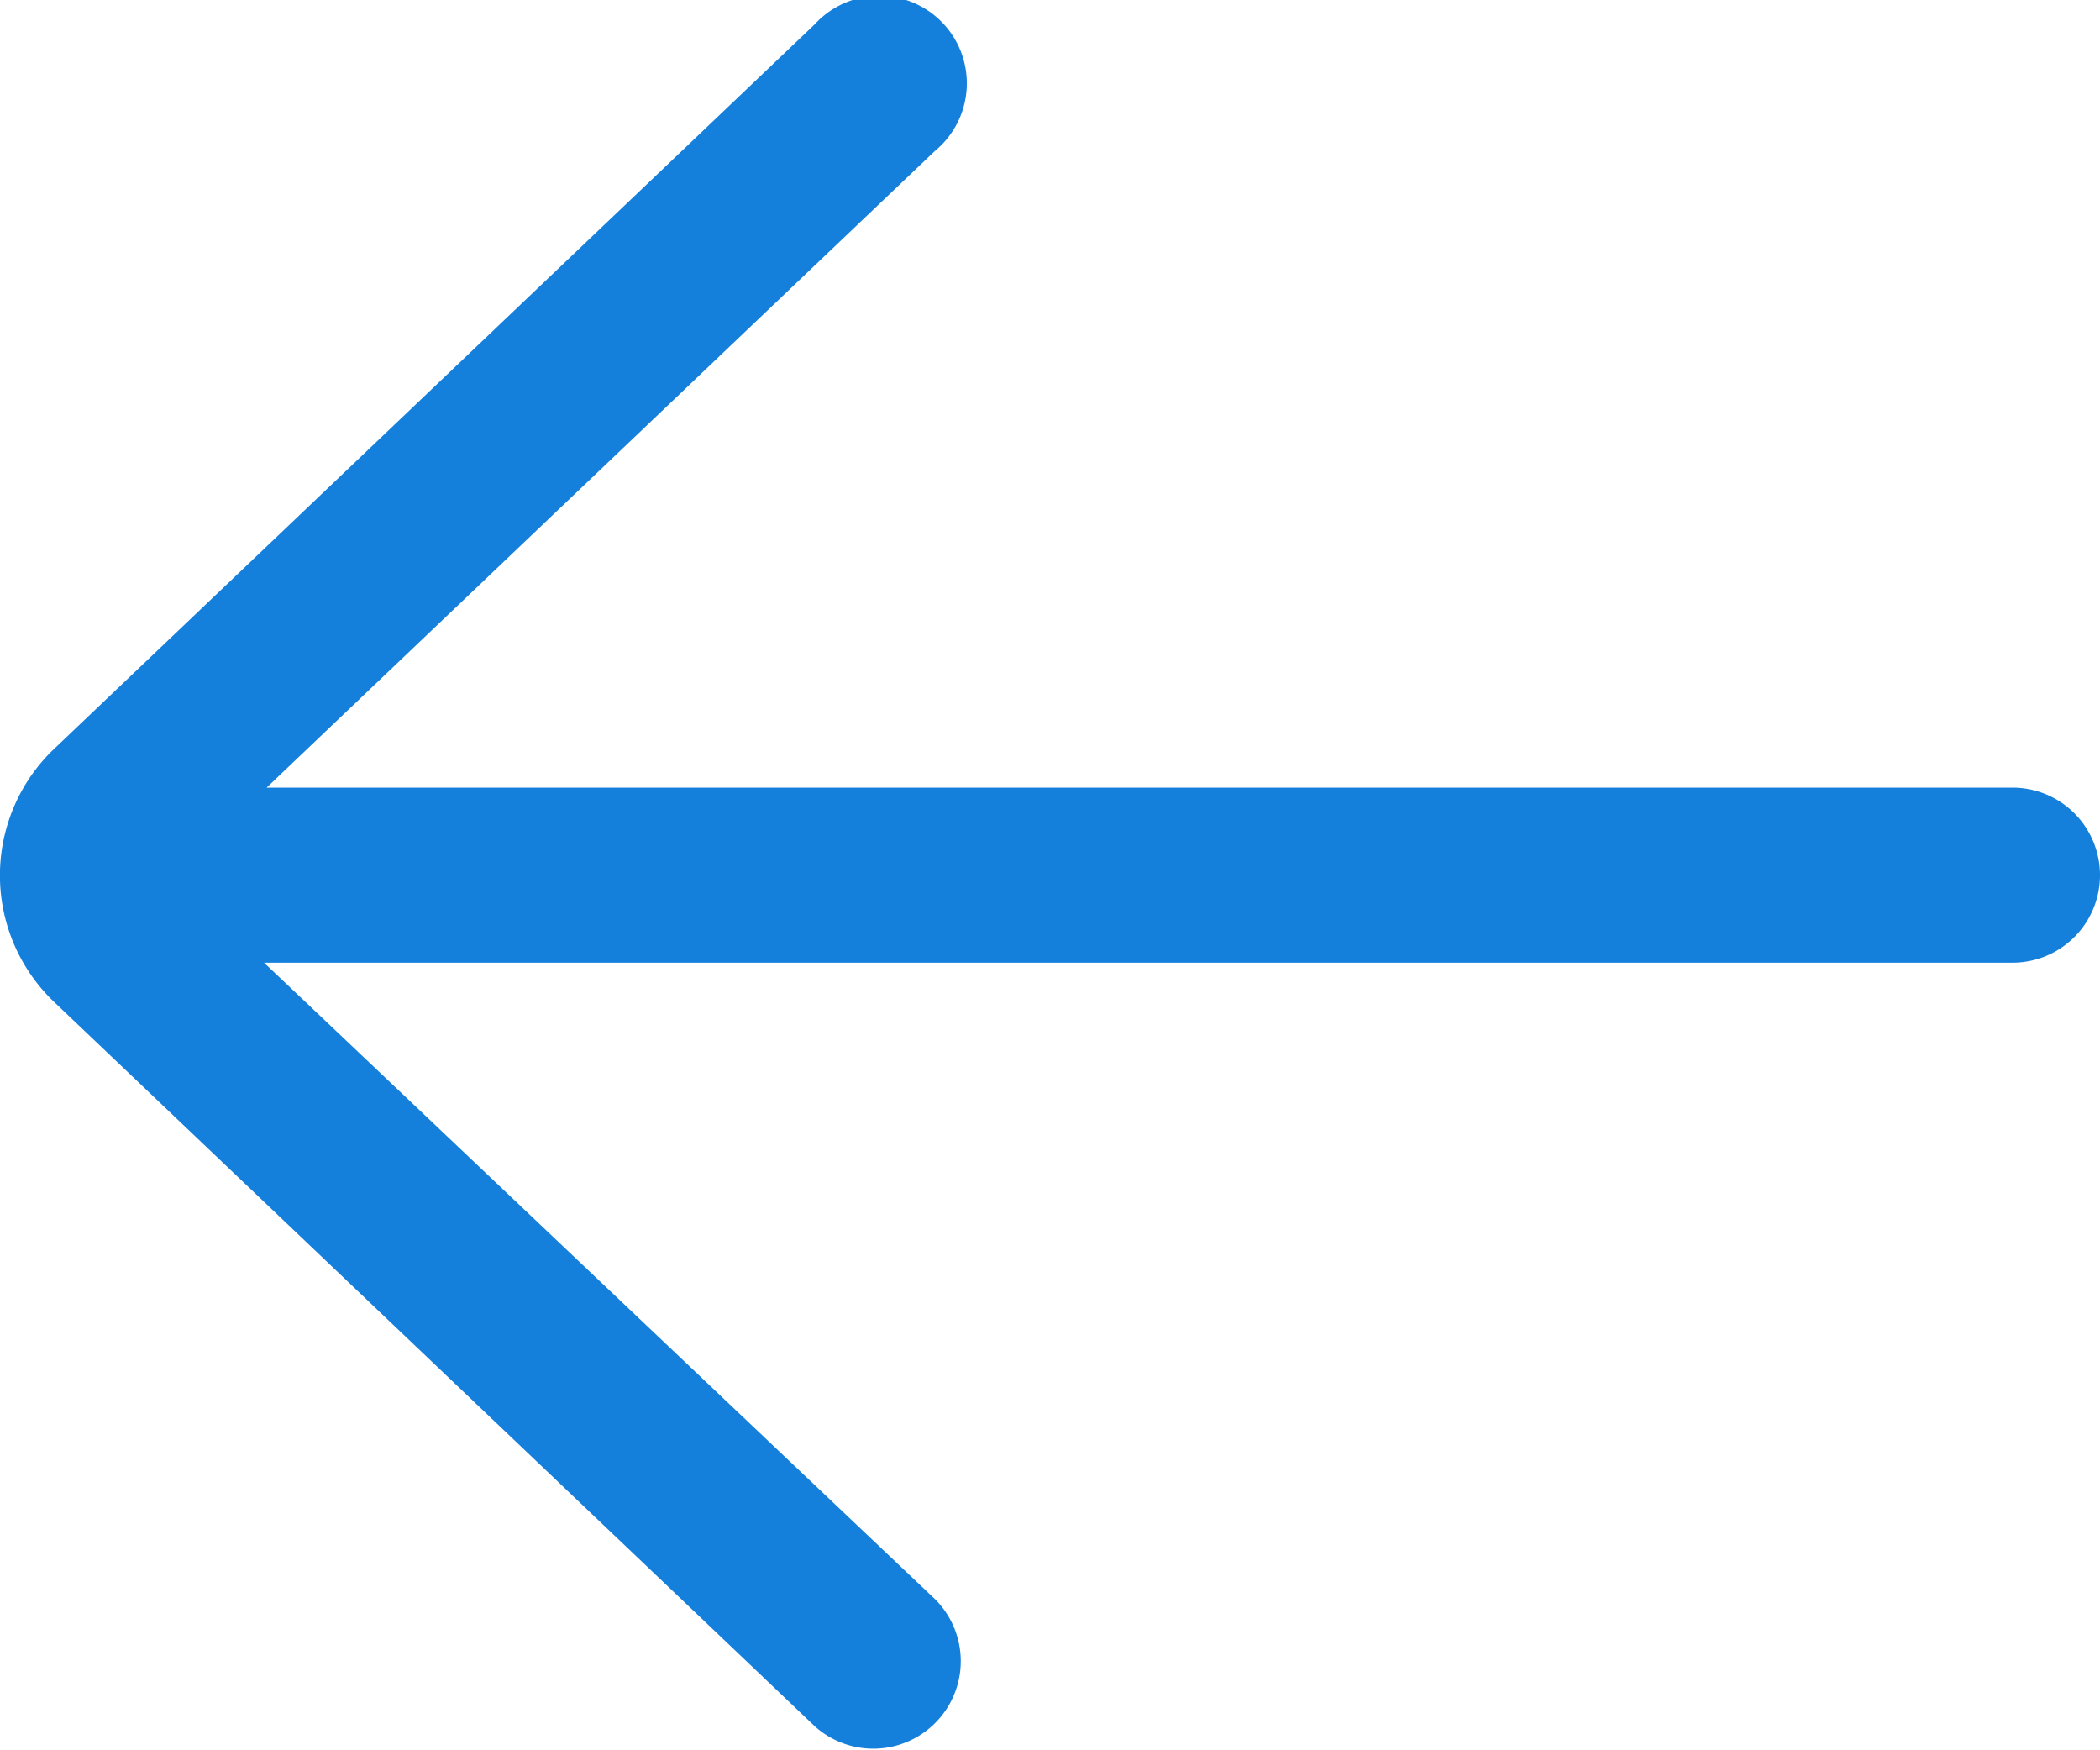
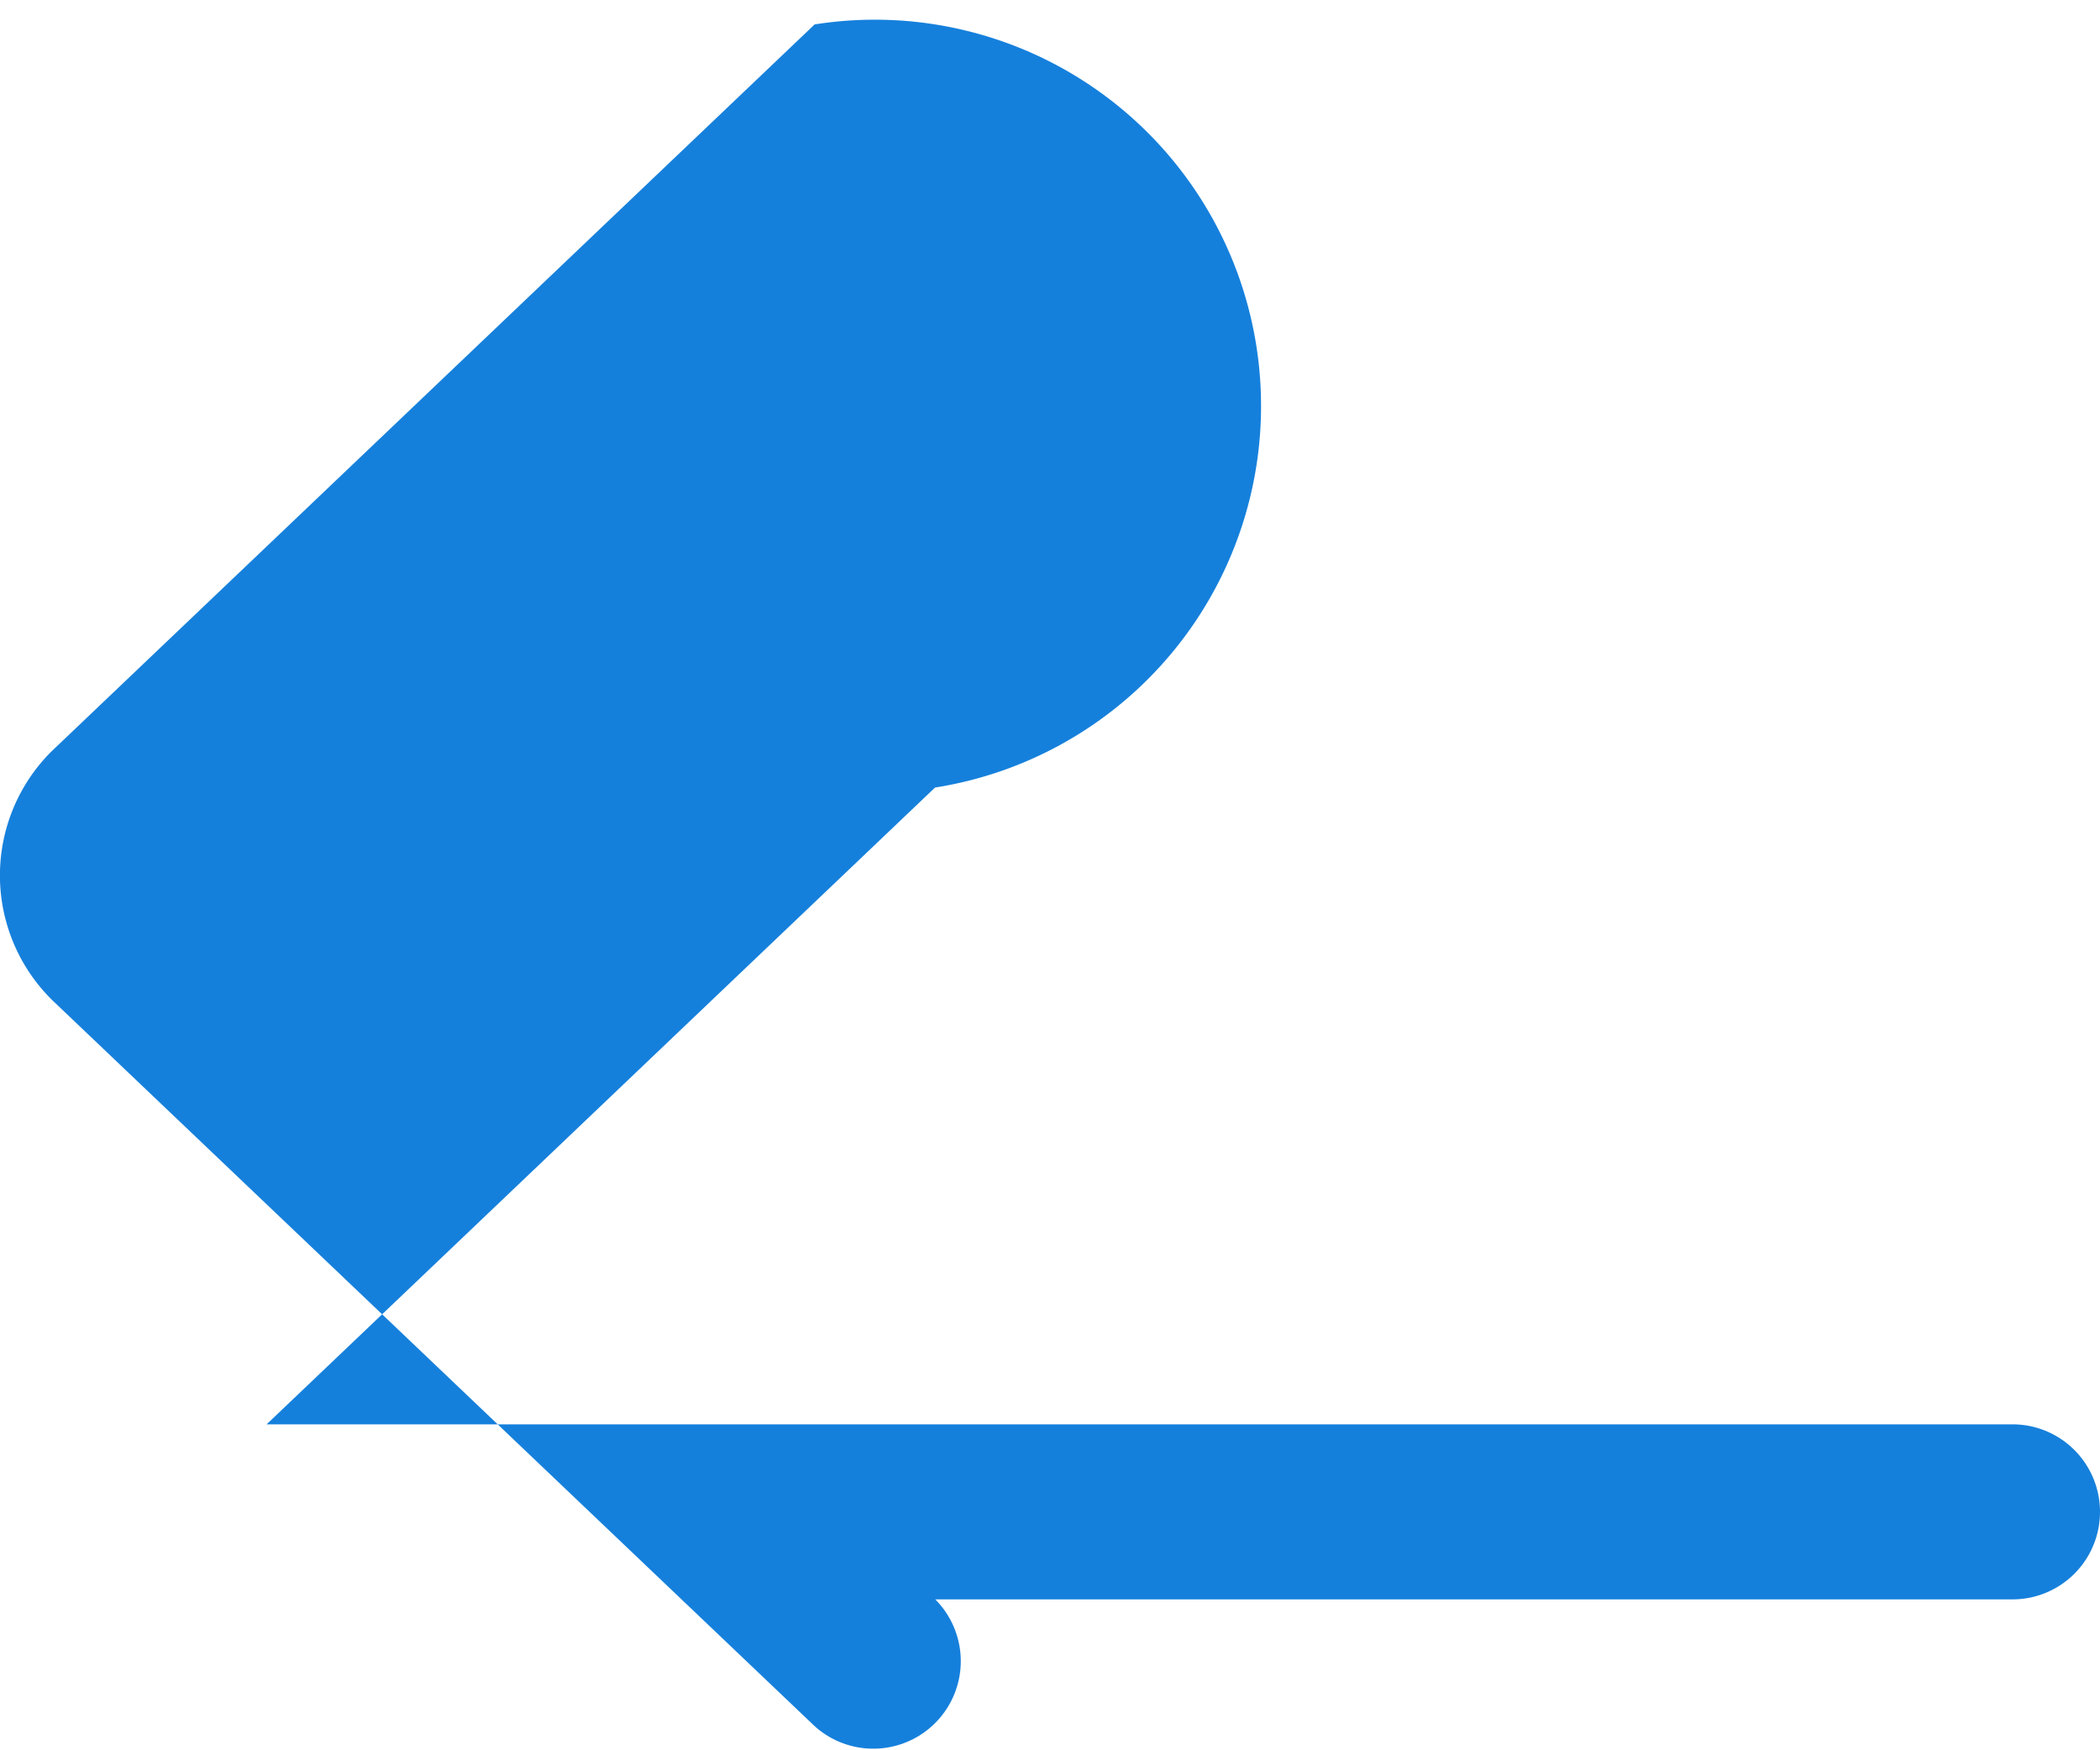
<svg xmlns="http://www.w3.org/2000/svg" width="27.261" height="22.717" viewBox="0 0 27.261 22.717">
-   <path d="M16.686.313a1.136,1.136,0,0,0-1.566,1.645l8.713,8.264H1.136a1.136,1.136,0,1,0,0,2.272H23.8l-8.677,8.265A1.136,1.136,0,1,0,16.686,22.4l9.91-9.439a2.27,2.27,0,0,0-.02-3.232Z" transform="translate(27.261 22.717) rotate(180)" fill="#1580dc" />
+   <path d="M16.686.313a1.136,1.136,0,0,0-1.566,1.645H1.136a1.136,1.136,0,1,0,0,2.272H23.8l-8.677,8.265A1.136,1.136,0,1,0,16.686,22.4l9.91-9.439a2.27,2.27,0,0,0-.02-3.232Z" transform="translate(27.261 22.717) rotate(180)" fill="#1580dc" />
</svg>